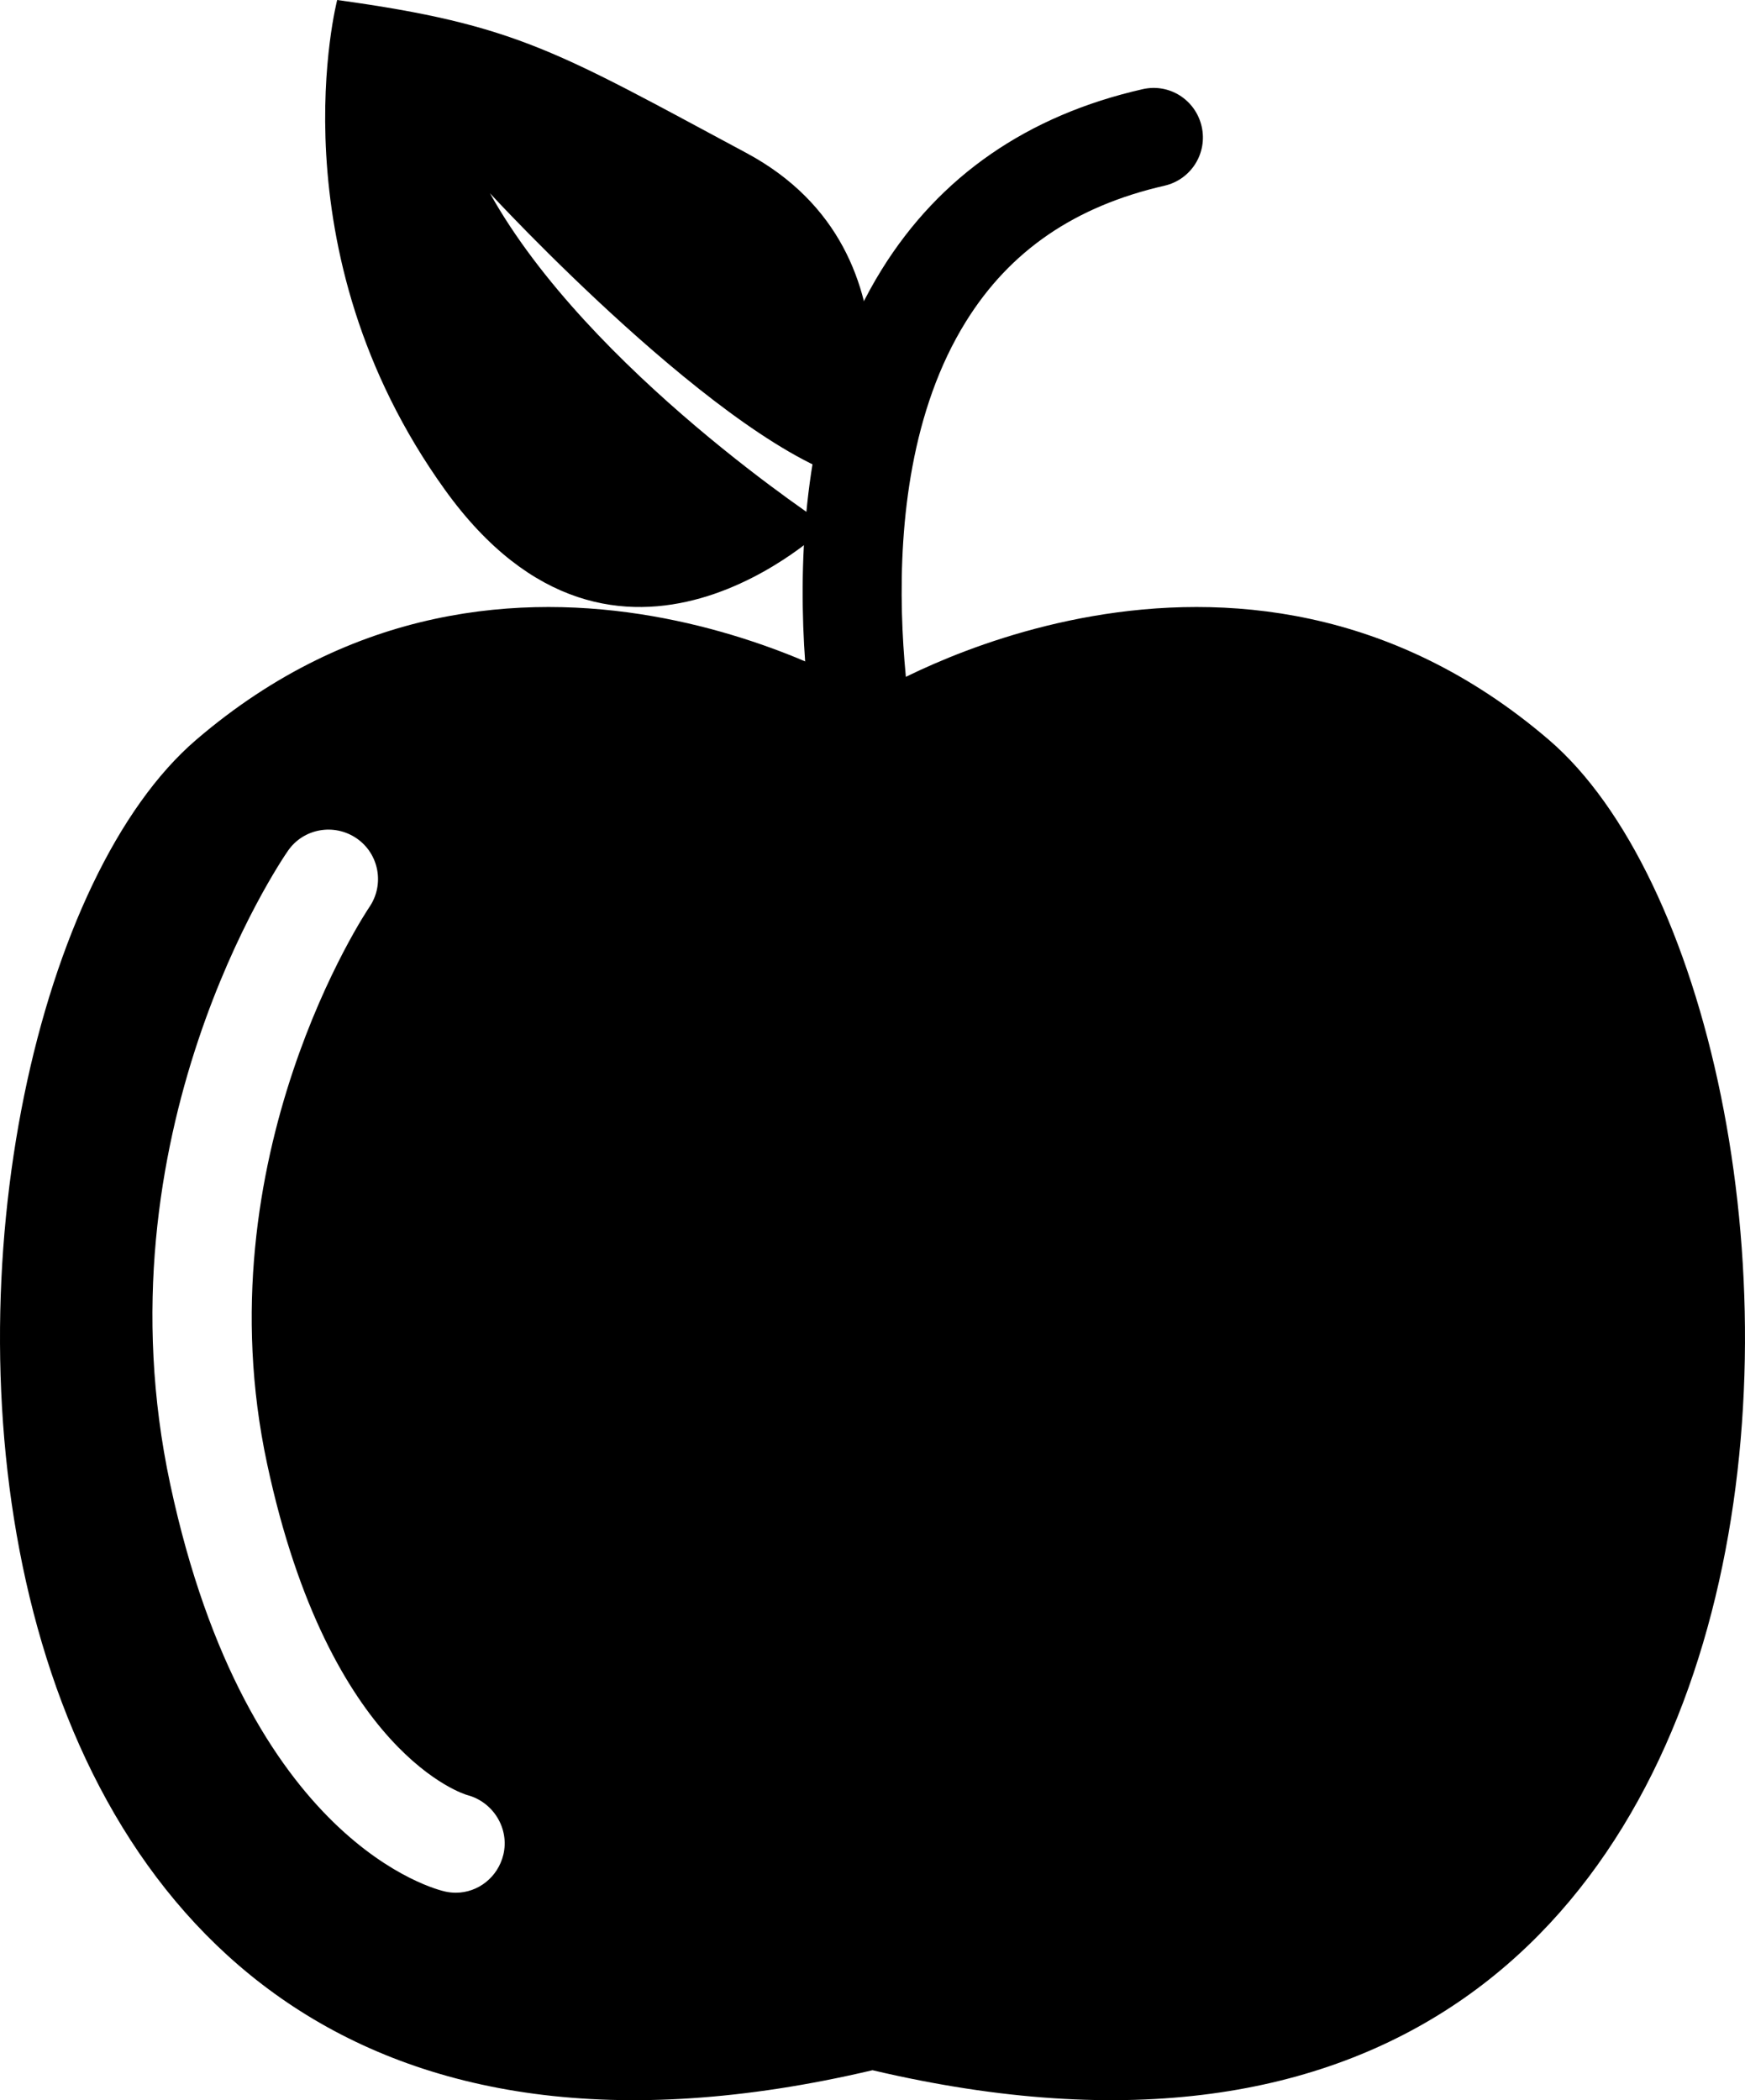
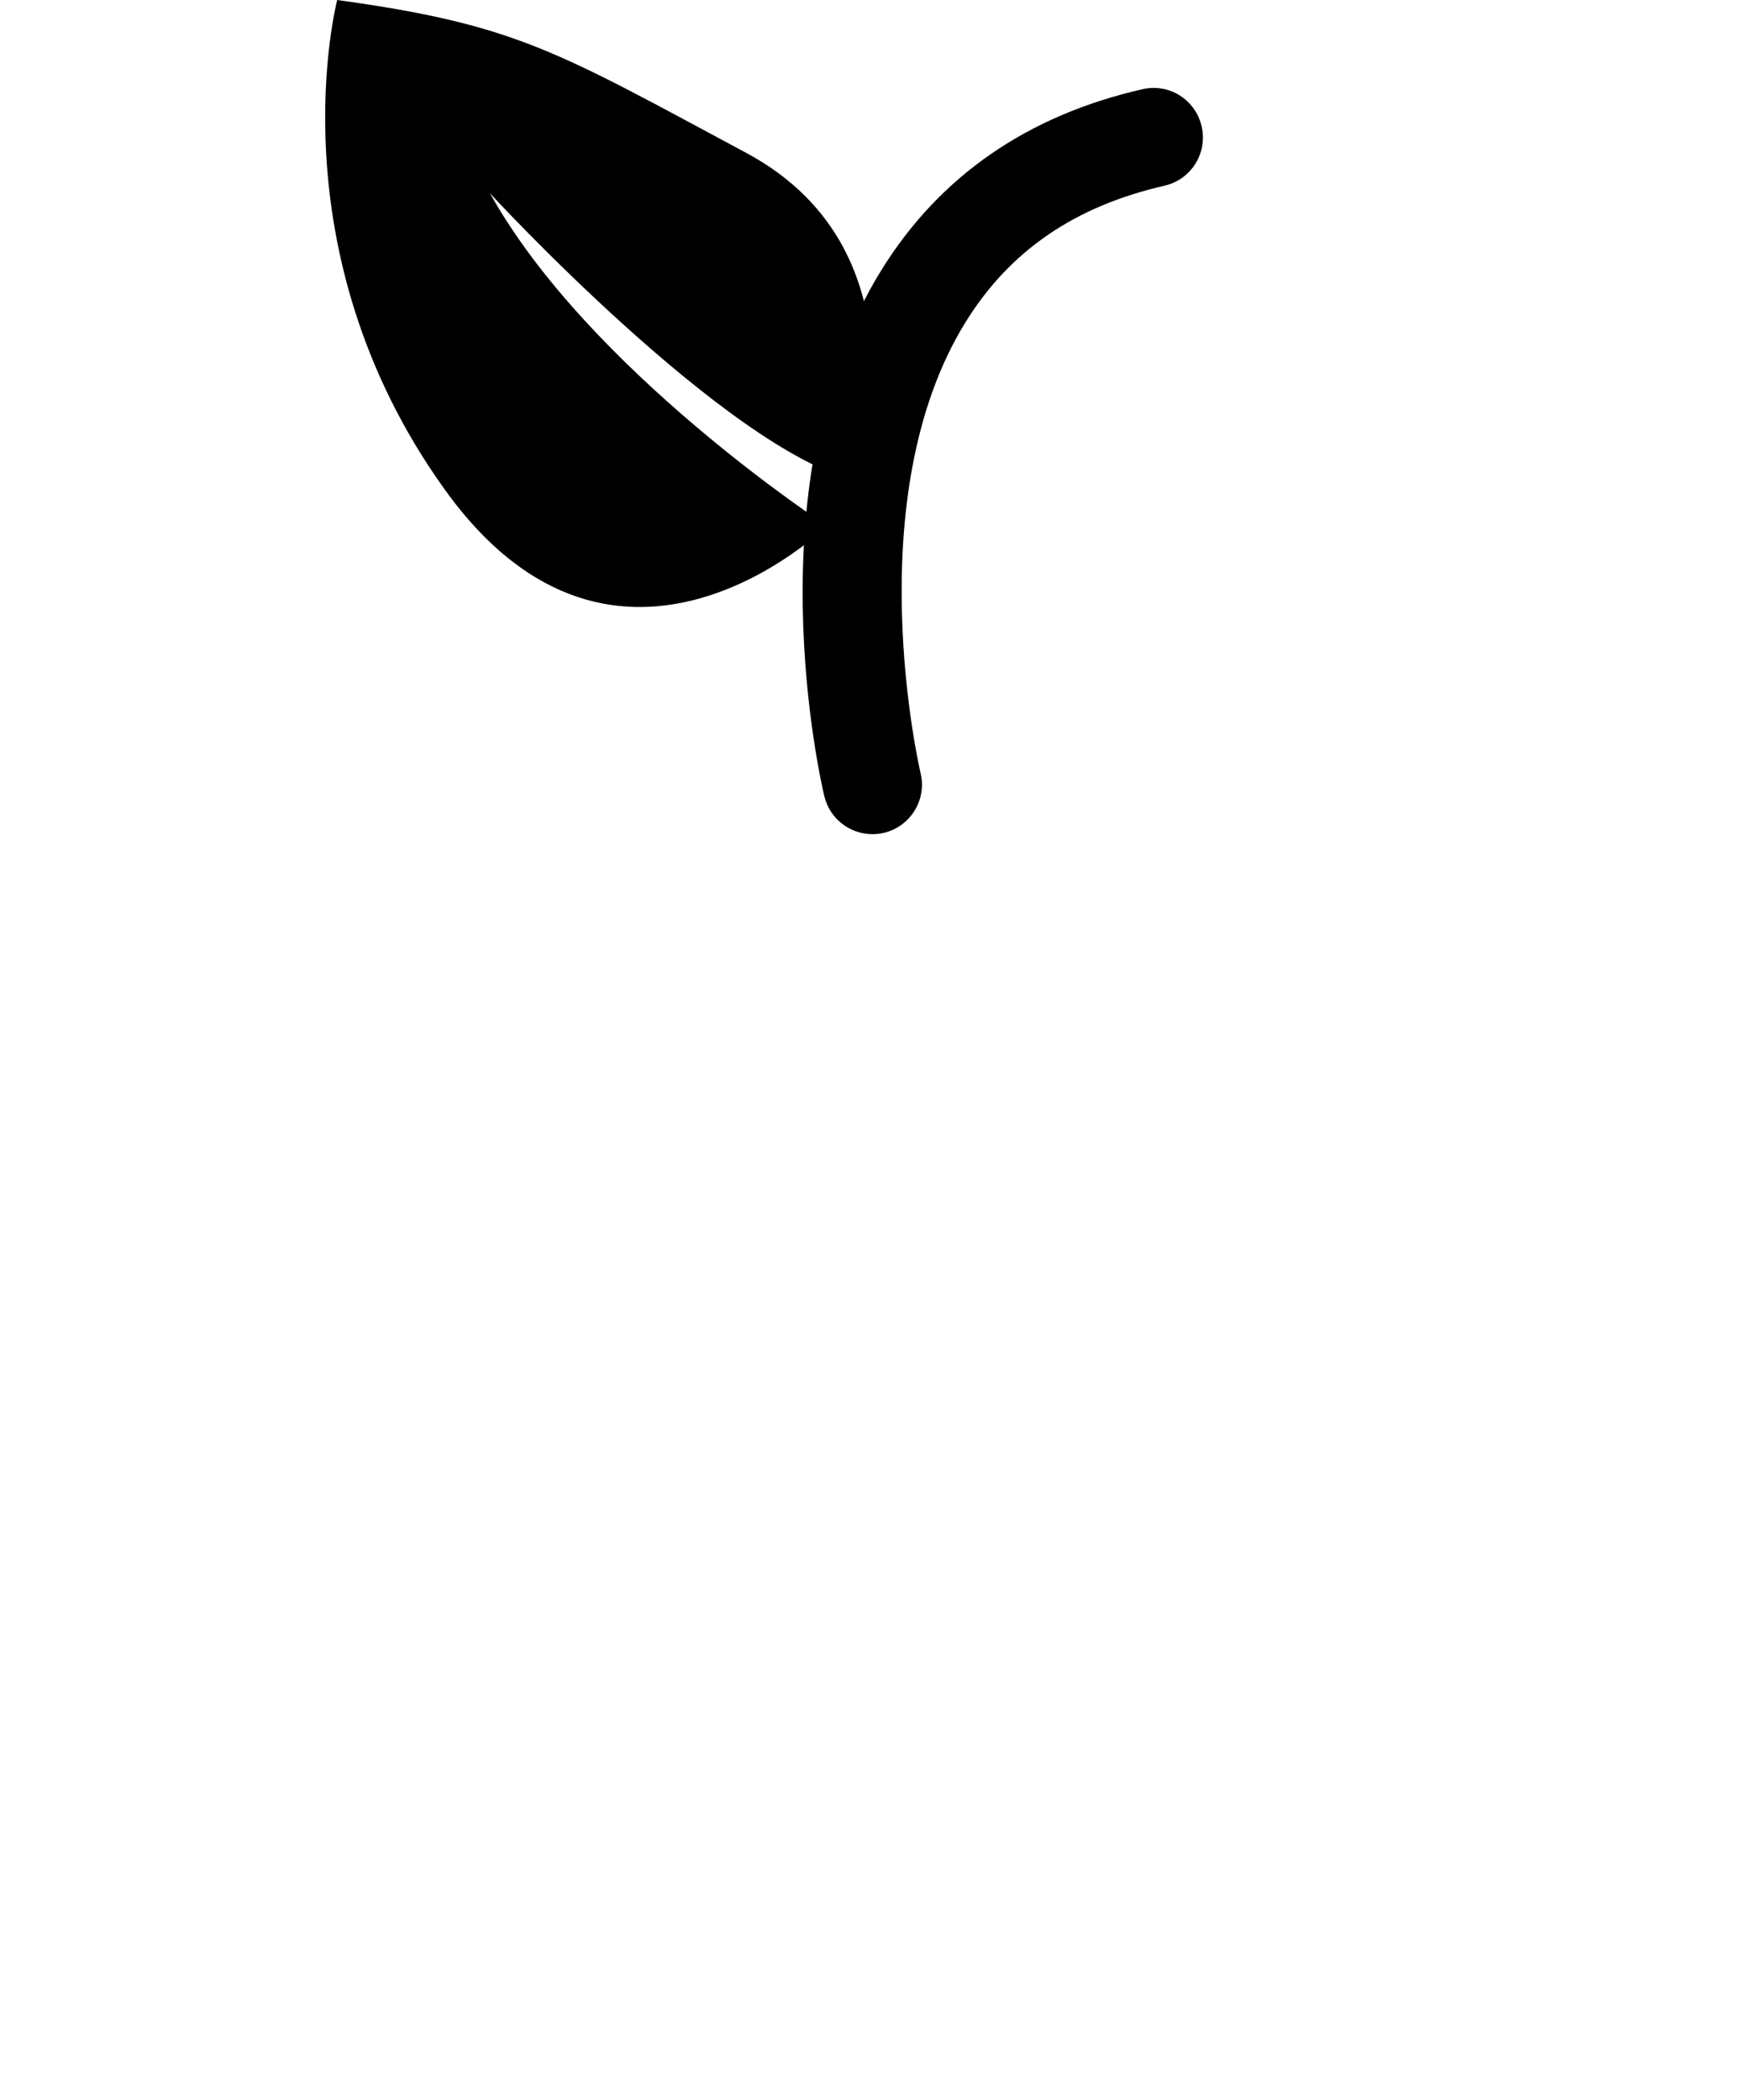
<svg xmlns="http://www.w3.org/2000/svg" version="1.1" id="Layer_2_1_" x="0px" y="0px" width="93.394px" height="112.381px" viewBox="0 0 93.394 112.381" enable-background="new 0 0 93.394 112.381" xml:space="preserve">
  <g>
    <path d="M46.695,44.637c-1.2,0-2.286-0.817-2.576-2.033c-0.166-0.683-3.937-16.895,3.073-28.182   c3.104-4.997,7.796-8.246,13.951-9.647c1.443-0.336,2.845,0.569,3.171,1.992c0.326,1.428-0.564,2.845-1.992,3.171   c-4.79,1.097-8.271,3.476-10.63,7.278c-5.856,9.43-2.457,24.007-2.421,24.157c0.341,1.423-0.538,2.85-1.961,3.192   C47.103,44.616,46.896,44.637,46.695,44.637z" />
  </g>
  <path d="M18.047,0c0,0-3.488,13.349,5.772,26.217s20.444,1.924,20.444,1.924s-12.747-8.298-18.039-17.798  c0,0,12.627,13.702,19.602,15.393c0,0,4.209-12.146-5.893-17.558S27.668,1.323,18.047,0z" />
-   <path d="M82.891,39.584c-16.836-14.431-36.194-2.405-36.194-2.405s-19.358-12.026-36.194,2.405s-19.01,84.182,36.194,71.194  C101.9,123.765,99.727,54.015,82.891,39.584z M26.939,99.247c-0.295,1.21-1.355,2.033-2.545,2.033c-0.186,0-0.378-0.021-0.564-0.062  c-0.435-0.093-10.594-2.524-14.717-21.783c-4.009-18.71,5.871-33.293,6.295-33.903c0.828-1.205,2.473-1.495,3.678-0.672  c1.205,0.828,1.505,2.473,0.683,3.678c-0.093,0.134-8.996,13.372-5.473,29.791c3.337,15.591,10.646,17.712,10.718,17.727  C26.407,96.428,27.276,97.851,26.939,99.247z" />
</svg>